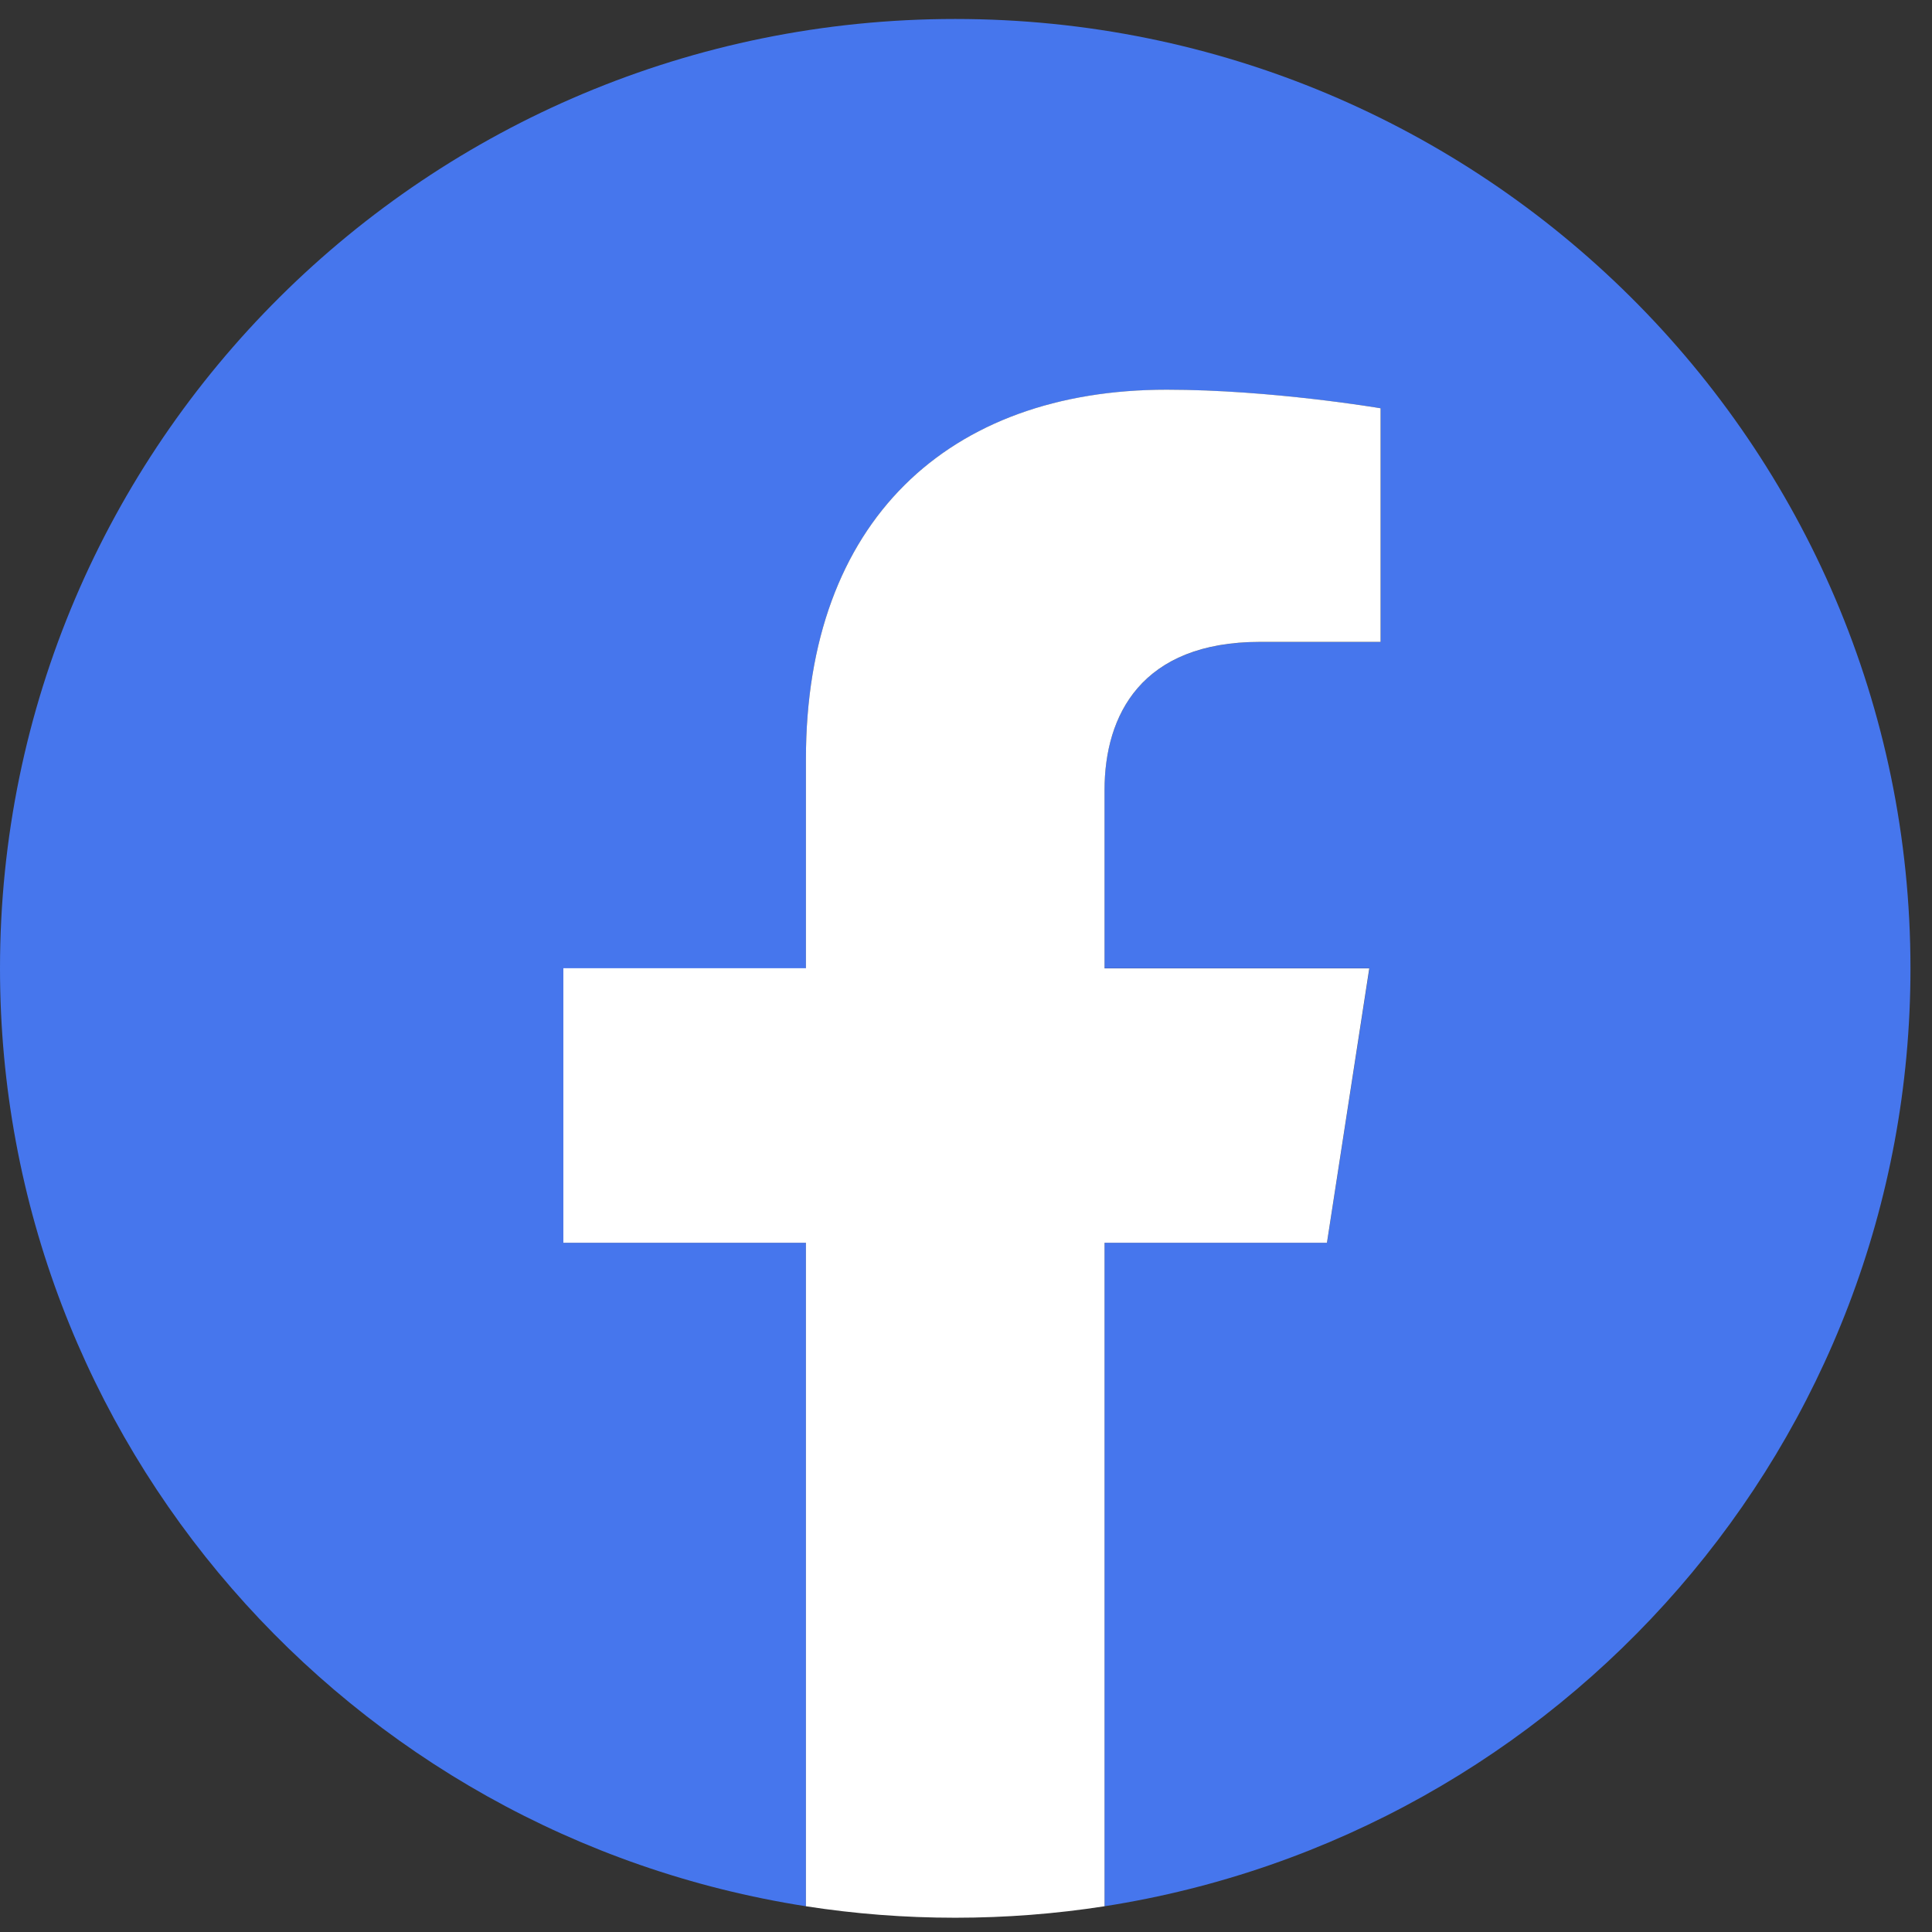
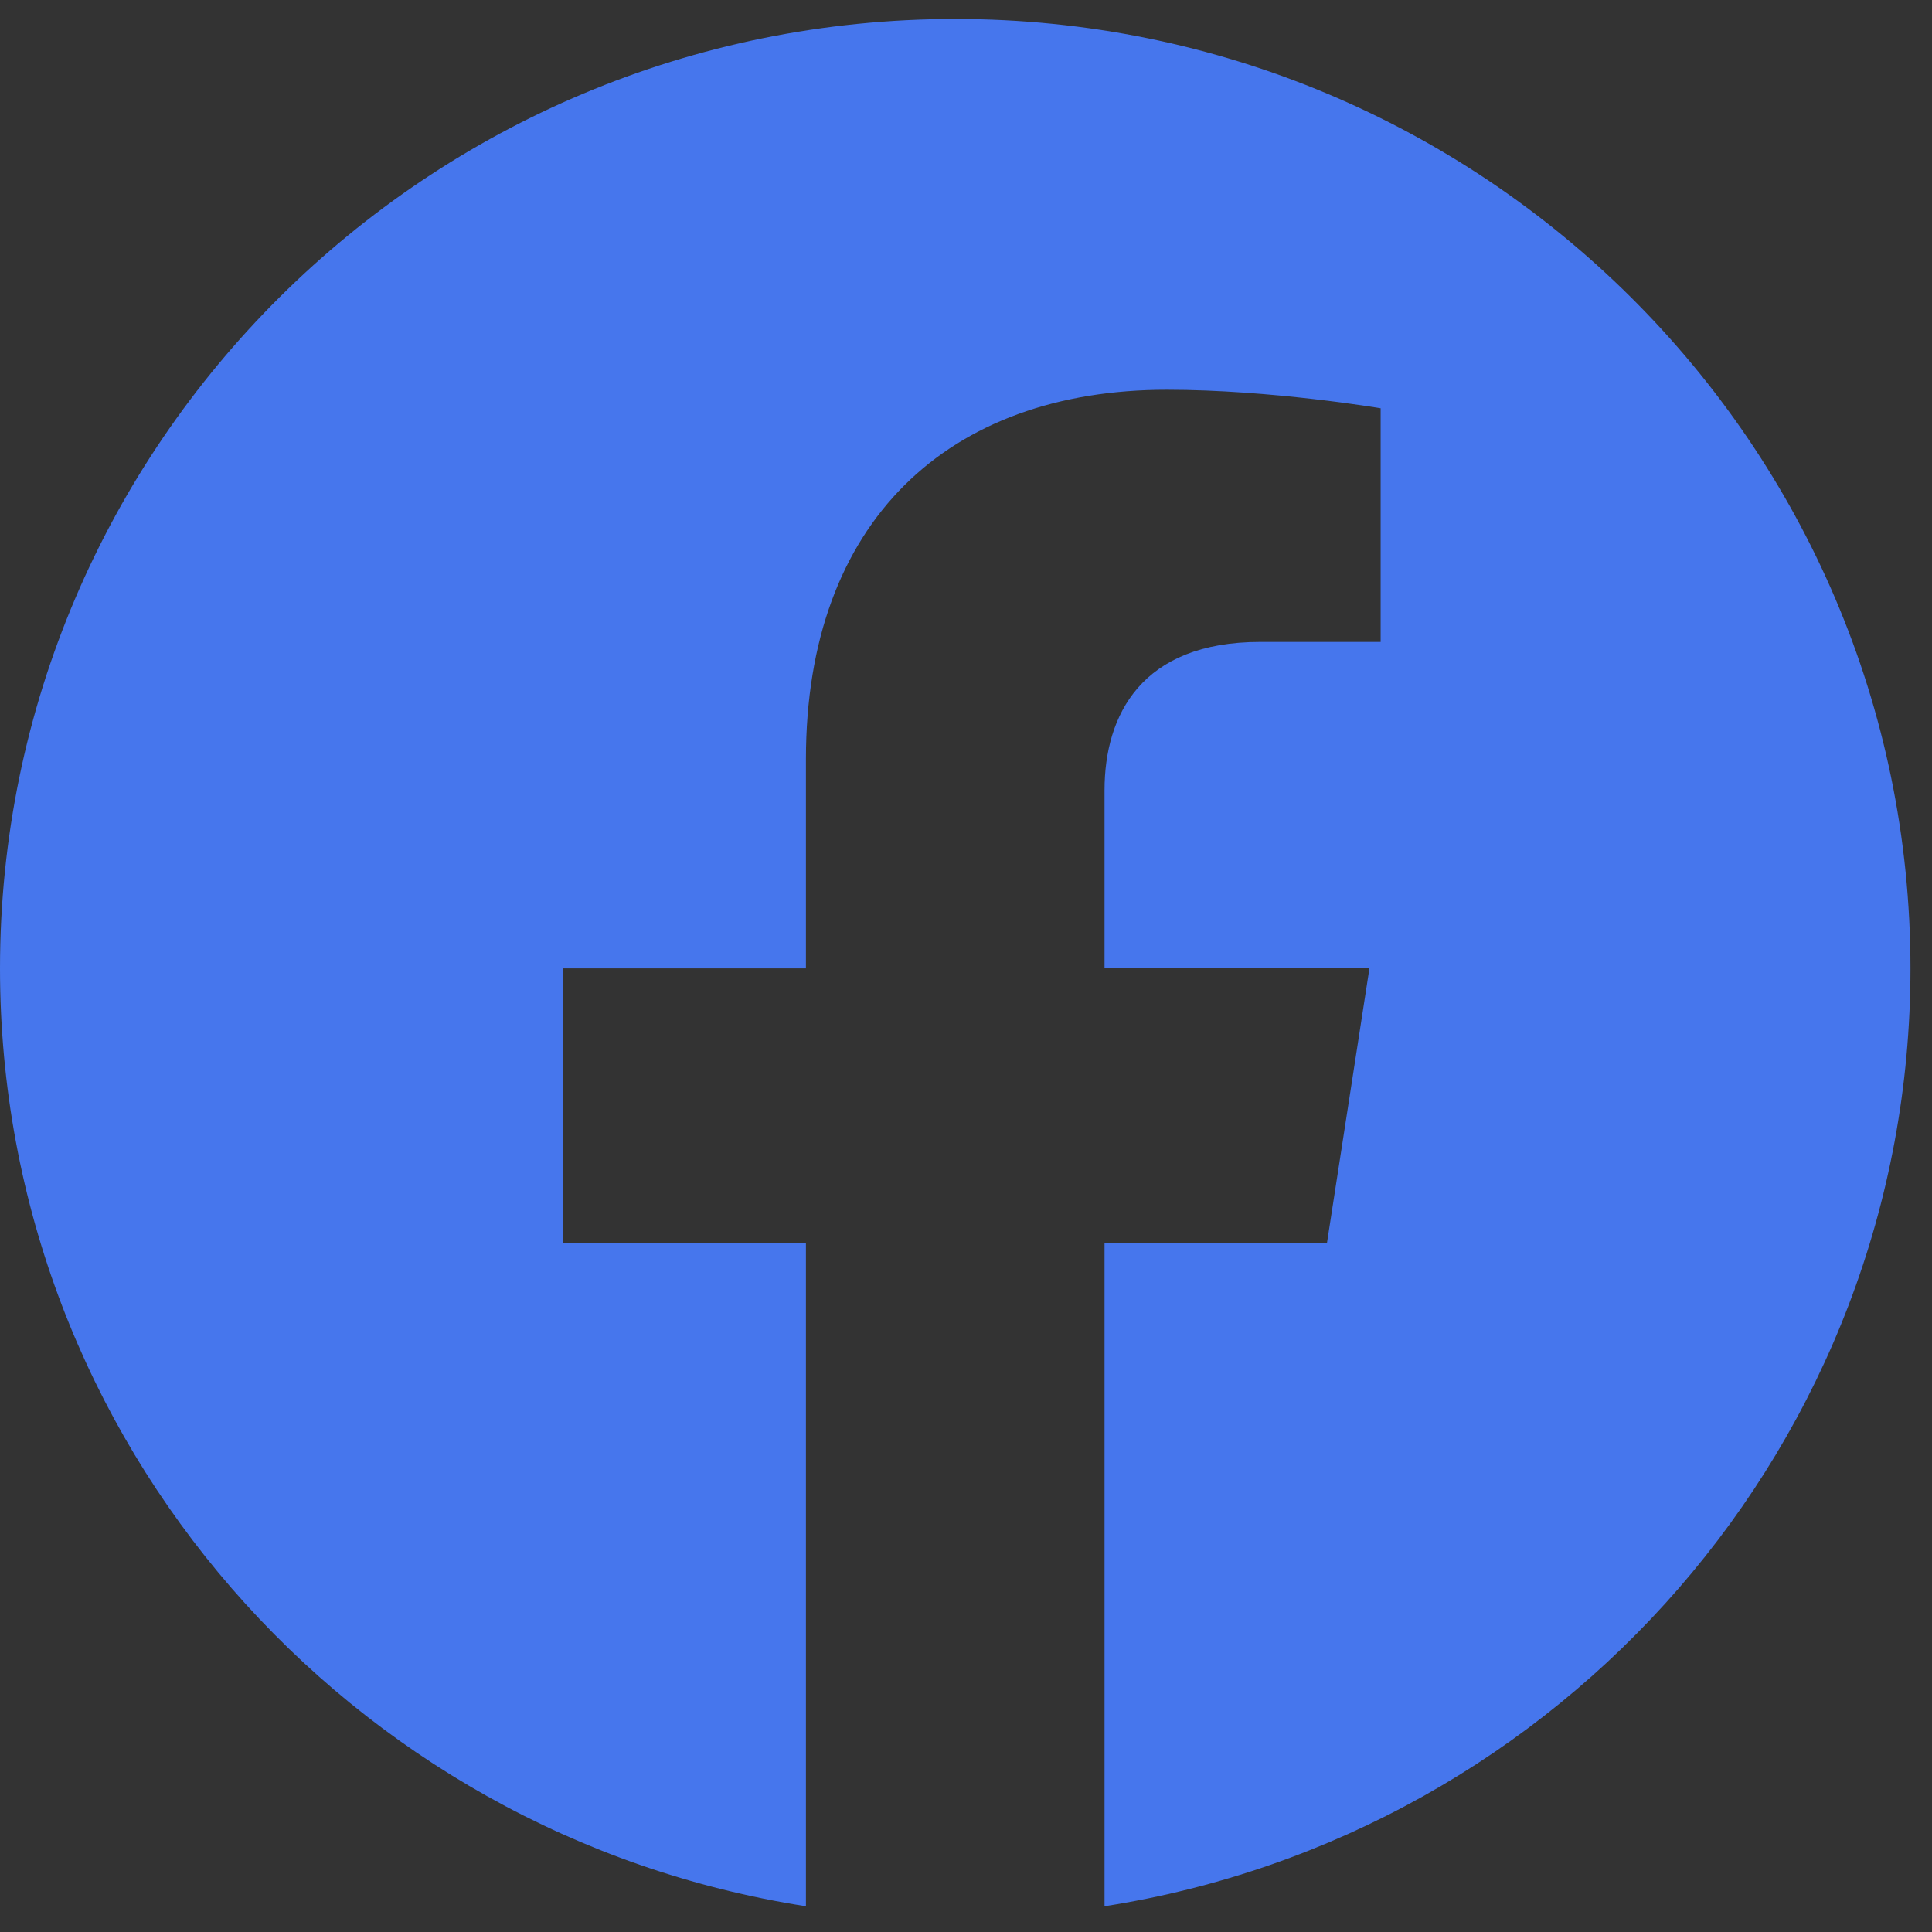
<svg xmlns="http://www.w3.org/2000/svg" width="34" height="34" viewBox="0 0 34 34" fill="none">
  <rect x="0" y="0" width="34" height="34" fill="#333333" stroke="none" />
  <path d="M33.621 17.042C33.621 7.814 26.095 0.334 16.81 0.334C7.526 0.334 0 7.814 0 17.042C0 25.381 6.146 32.294 14.183 33.547V21.871H9.914V17.042H14.183V13.359C14.183 9.171 16.693 6.859 20.534 6.859C22.374 6.859 24.297 7.185 24.297 7.185V11.297H22.177C20.088 11.297 19.438 12.584 19.438 13.906V17.039H24.1L23.353 21.871H19.438V33.547C27.474 32.292 33.621 25.381 33.621 17.042Z" fill="#4676ED" />
-   <path d="M23.352 21.871L24.097 17.042H19.438V13.905C19.438 12.584 20.087 11.296 22.177 11.296H24.296V7.185C24.296 7.185 22.374 6.858 20.533 6.858C16.693 6.858 14.183 9.17 14.183 13.358V17.039H9.914V21.871H14.183V33.547C15.039 33.68 15.916 33.749 16.81 33.749C17.704 33.749 18.581 33.68 19.438 33.547V21.871H23.352Z" fill="white" />
</svg>